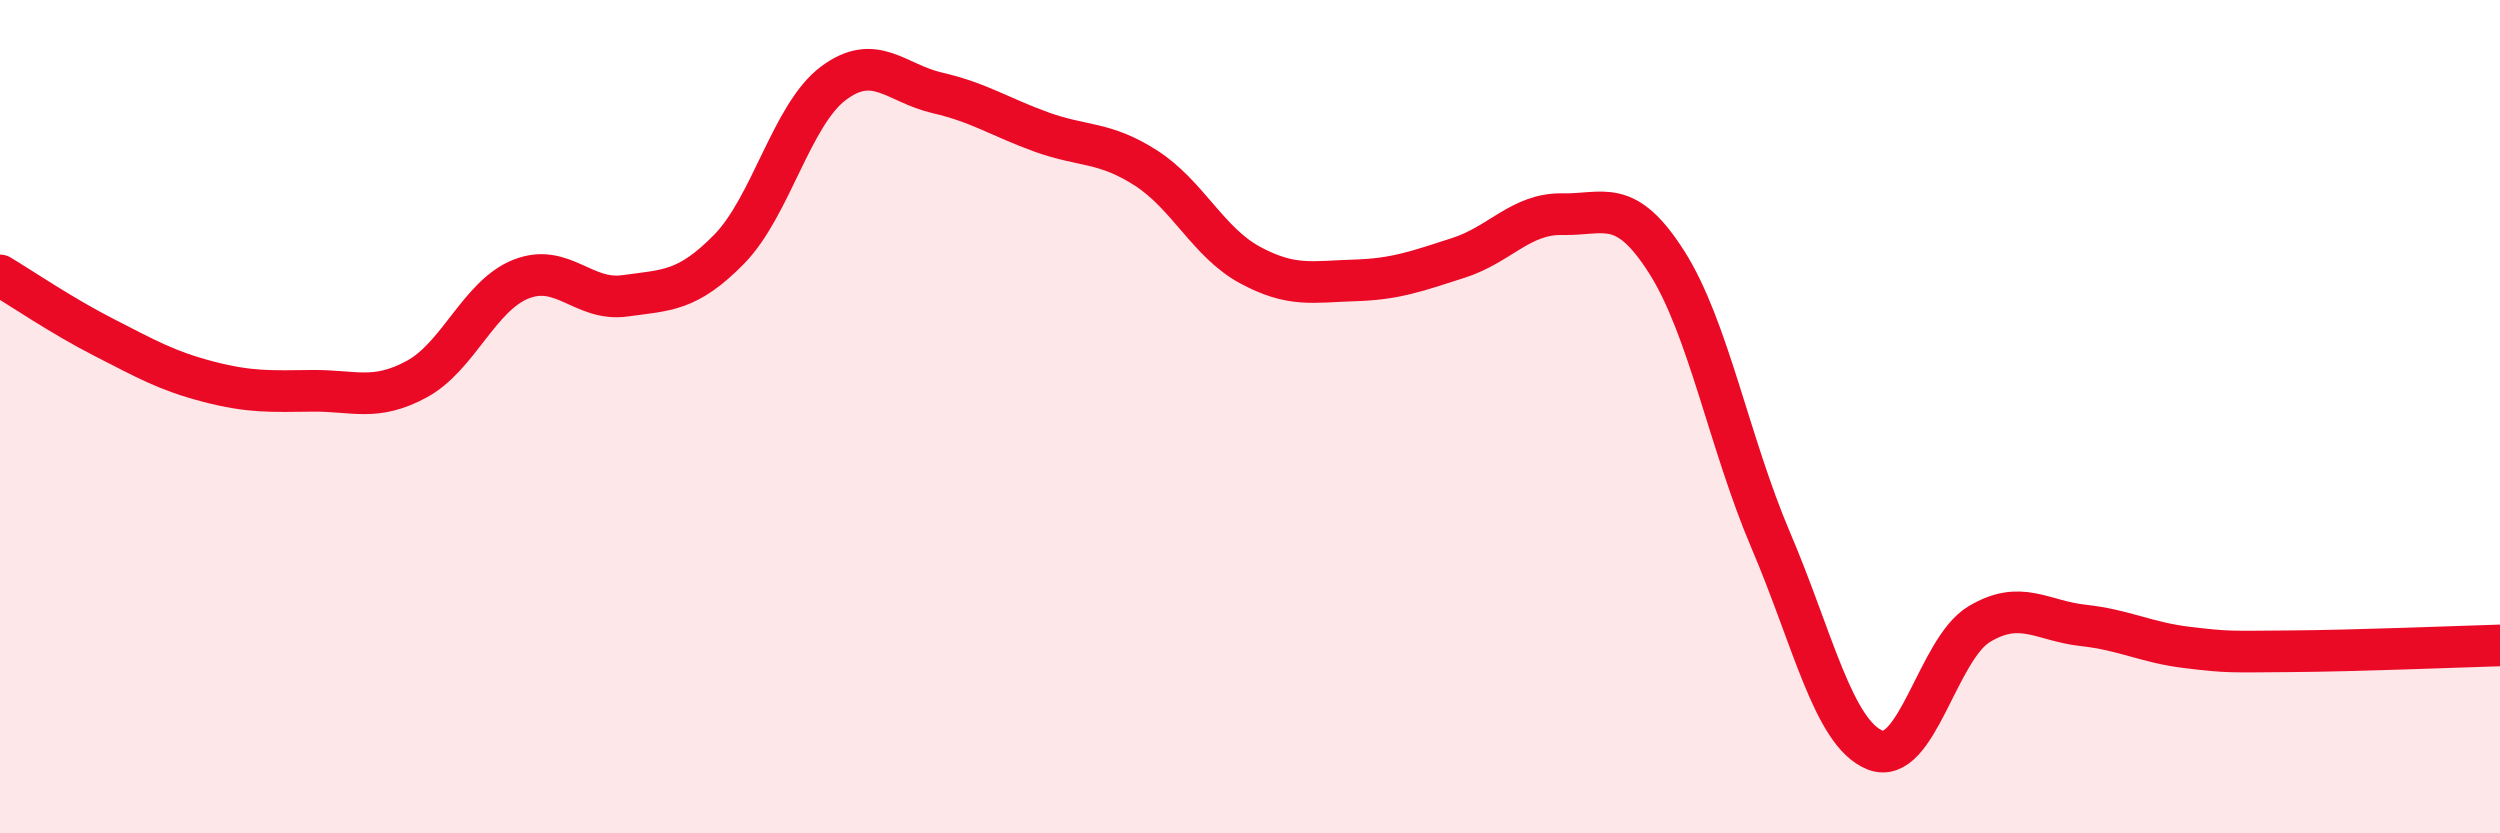
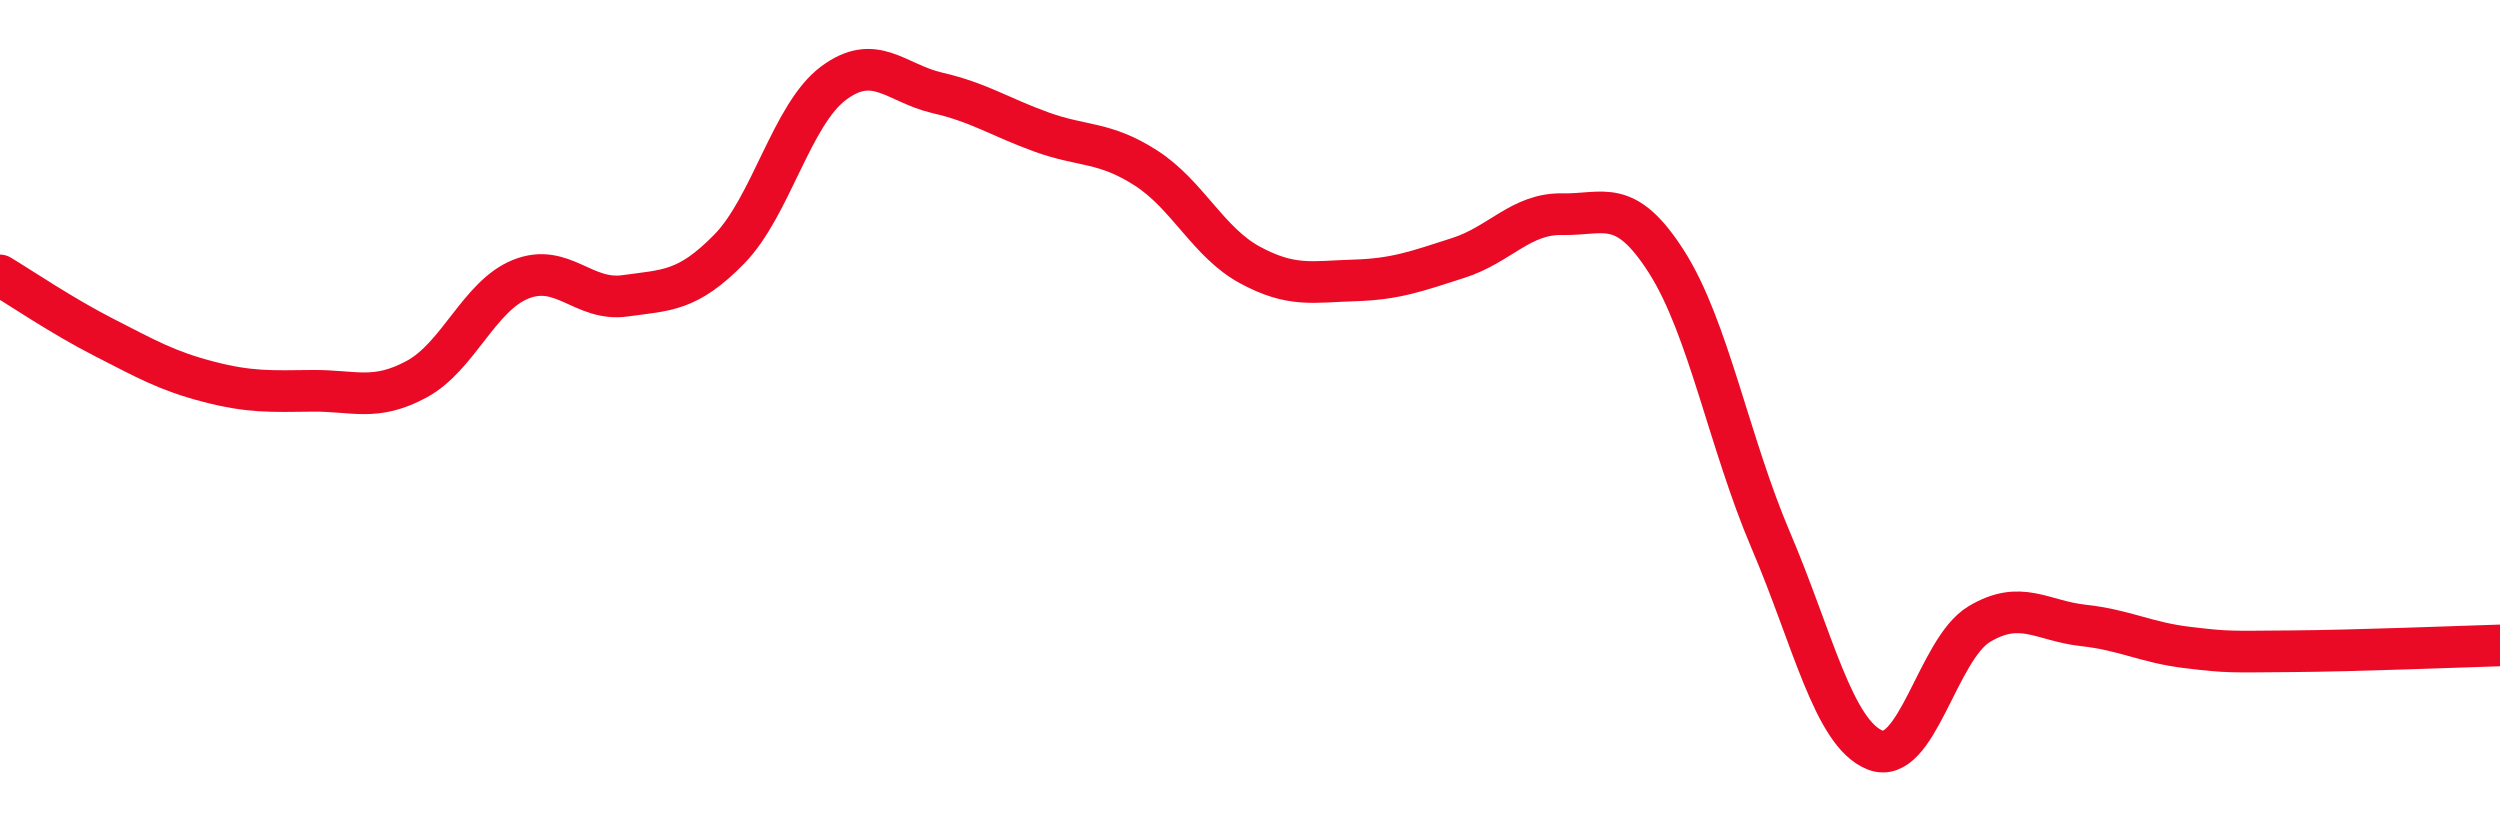
<svg xmlns="http://www.w3.org/2000/svg" width="60" height="20" viewBox="0 0 60 20">
-   <path d="M 0,6.61 C 0.5,6.91 1.5,7.59 2.5,8.1 C 3.5,8.61 4,8.9 5,9.16 C 6,9.42 6.5,9.39 7.5,9.38 C 8.5,9.37 9,9.64 10,9.1 C 11,8.56 11.5,7.1 12.5,6.7 C 13.5,6.3 14,7.24 15,7.1 C 16,6.96 16.5,7 17.5,5.98 C 18.5,4.96 19,2.75 20,2 C 21,1.25 21.5,2 22.5,2.23 C 23.5,2.46 24,2.81 25,3.17 C 26,3.53 26.5,3.39 27.5,4.03 C 28.5,4.67 29,5.82 30,6.36 C 31,6.9 31.5,6.76 32.5,6.73 C 33.5,6.7 34,6.51 35,6.19 C 36,5.87 36.5,5.12 37.5,5.14 C 38.5,5.16 39,4.72 40,6.29 C 41,7.86 41.5,10.63 42.5,12.97 C 43.5,15.31 44,17.6 45,18 C 46,18.4 46.5,15.58 47.5,14.98 C 48.5,14.38 49,14.9 50,15.01 C 51,15.12 51.5,15.42 52.5,15.54 C 53.5,15.66 53.5,15.64 55,15.63 C 56.5,15.62 59,15.52 60,15.49L60 20L0 20Z" fill="#EB0A25" opacity="0.1" stroke-linecap="round" stroke-linejoin="round" />
  <path d="M 0,6.61 C 0.5,6.91 1.5,7.59 2.5,8.1 C 3.5,8.61 4,8.9 5,9.16 C 6,9.42 6.5,9.39 7.5,9.38 C 8.5,9.37 9,9.64 10,9.1 C 11,8.56 11.5,7.1 12.5,6.7 C 13.5,6.3 14,7.24 15,7.1 C 16,6.96 16.5,7 17.5,5.98 C 18.5,4.96 19,2.75 20,2 C 21,1.25 21.5,2 22.5,2.23 C 23.5,2.46 24,2.81 25,3.17 C 26,3.53 26.5,3.39 27.5,4.03 C 28.5,4.67 29,5.82 30,6.36 C 31,6.9 31.5,6.76 32.5,6.73 C 33.5,6.7 34,6.51 35,6.19 C 36,5.87 36.5,5.12 37.5,5.14 C 38.5,5.16 39,4.72 40,6.29 C 41,7.86 41.5,10.63 42.5,12.97 C 43.5,15.31 44,17.6 45,18 C 46,18.4 46.5,15.58 47.5,14.98 C 48.5,14.38 49,14.9 50,15.01 C 51,15.12 51.5,15.42 52.5,15.54 C 53.5,15.66 53.5,15.64 55,15.63 C 56.5,15.62 59,15.52 60,15.49" stroke="#EB0A25" stroke-width="1" fill="none" stroke-linecap="round" stroke-linejoin="round" />
</svg>